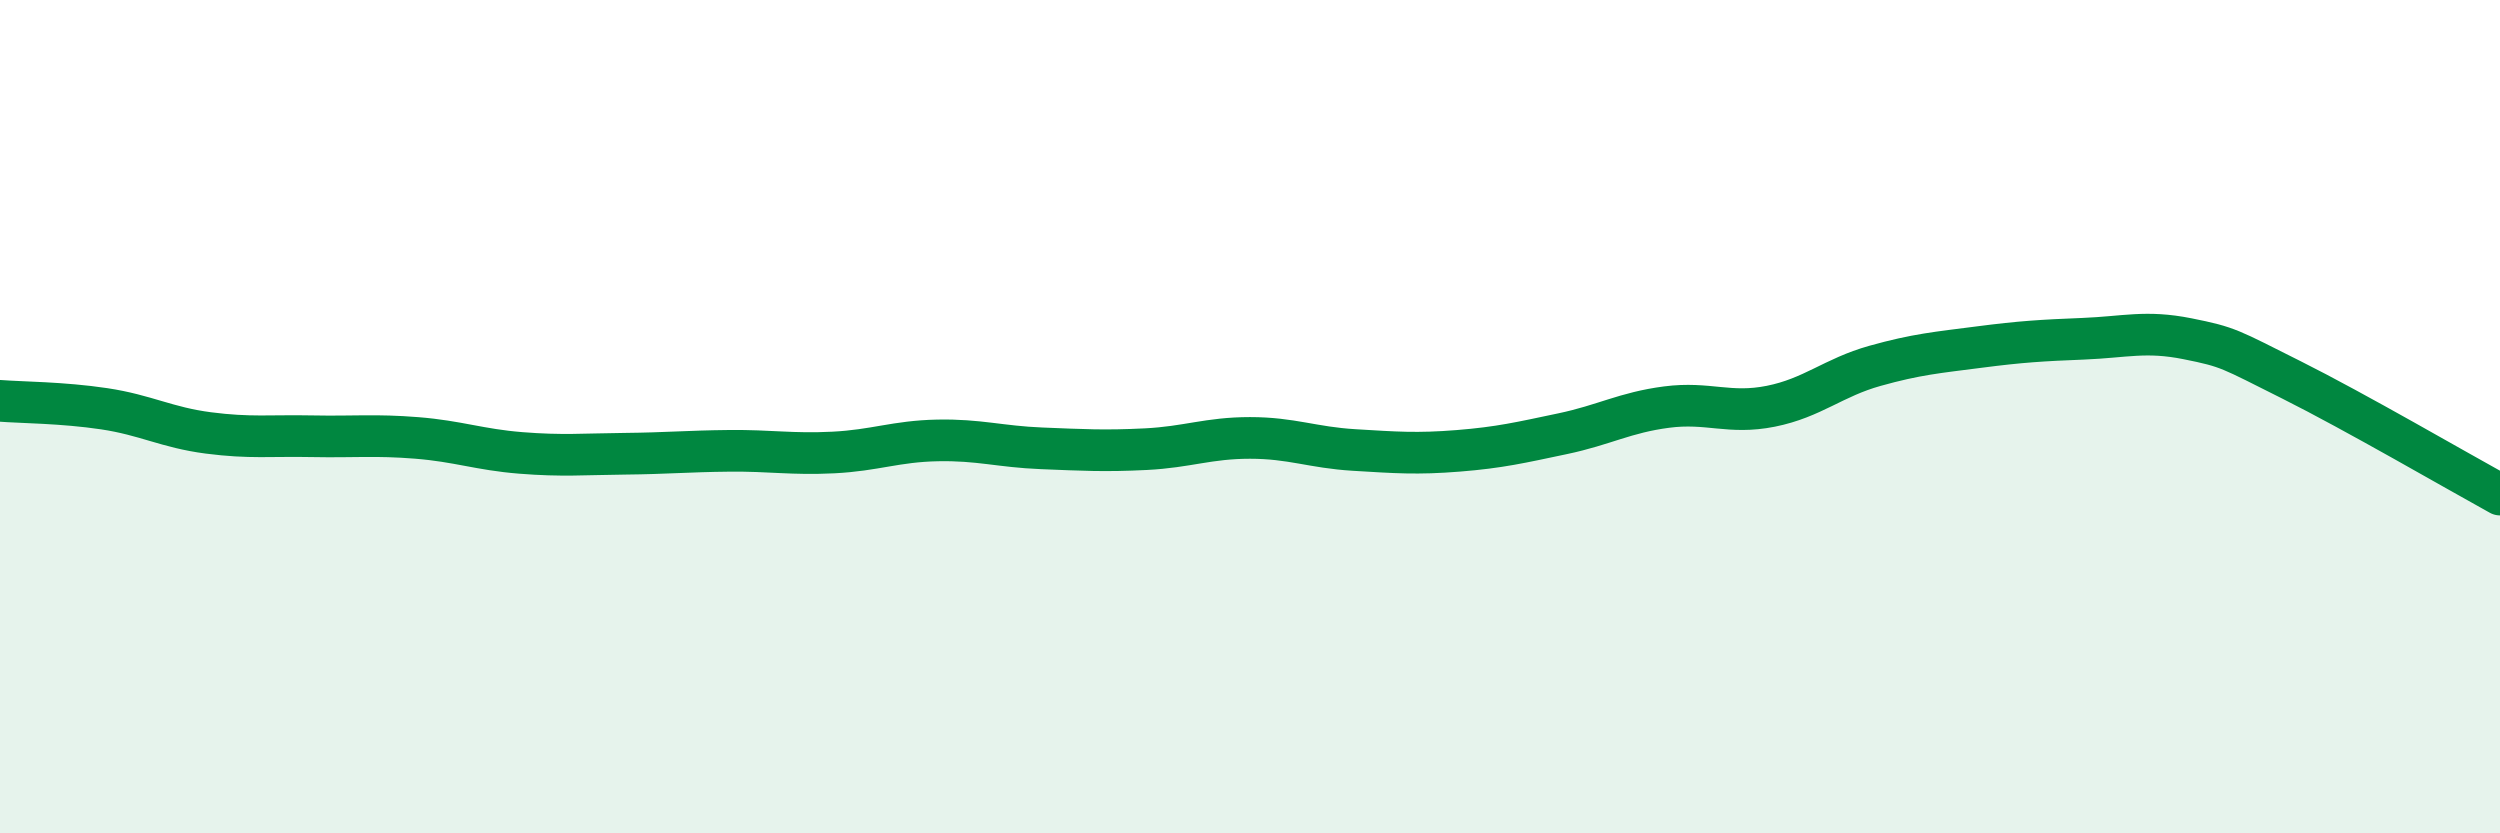
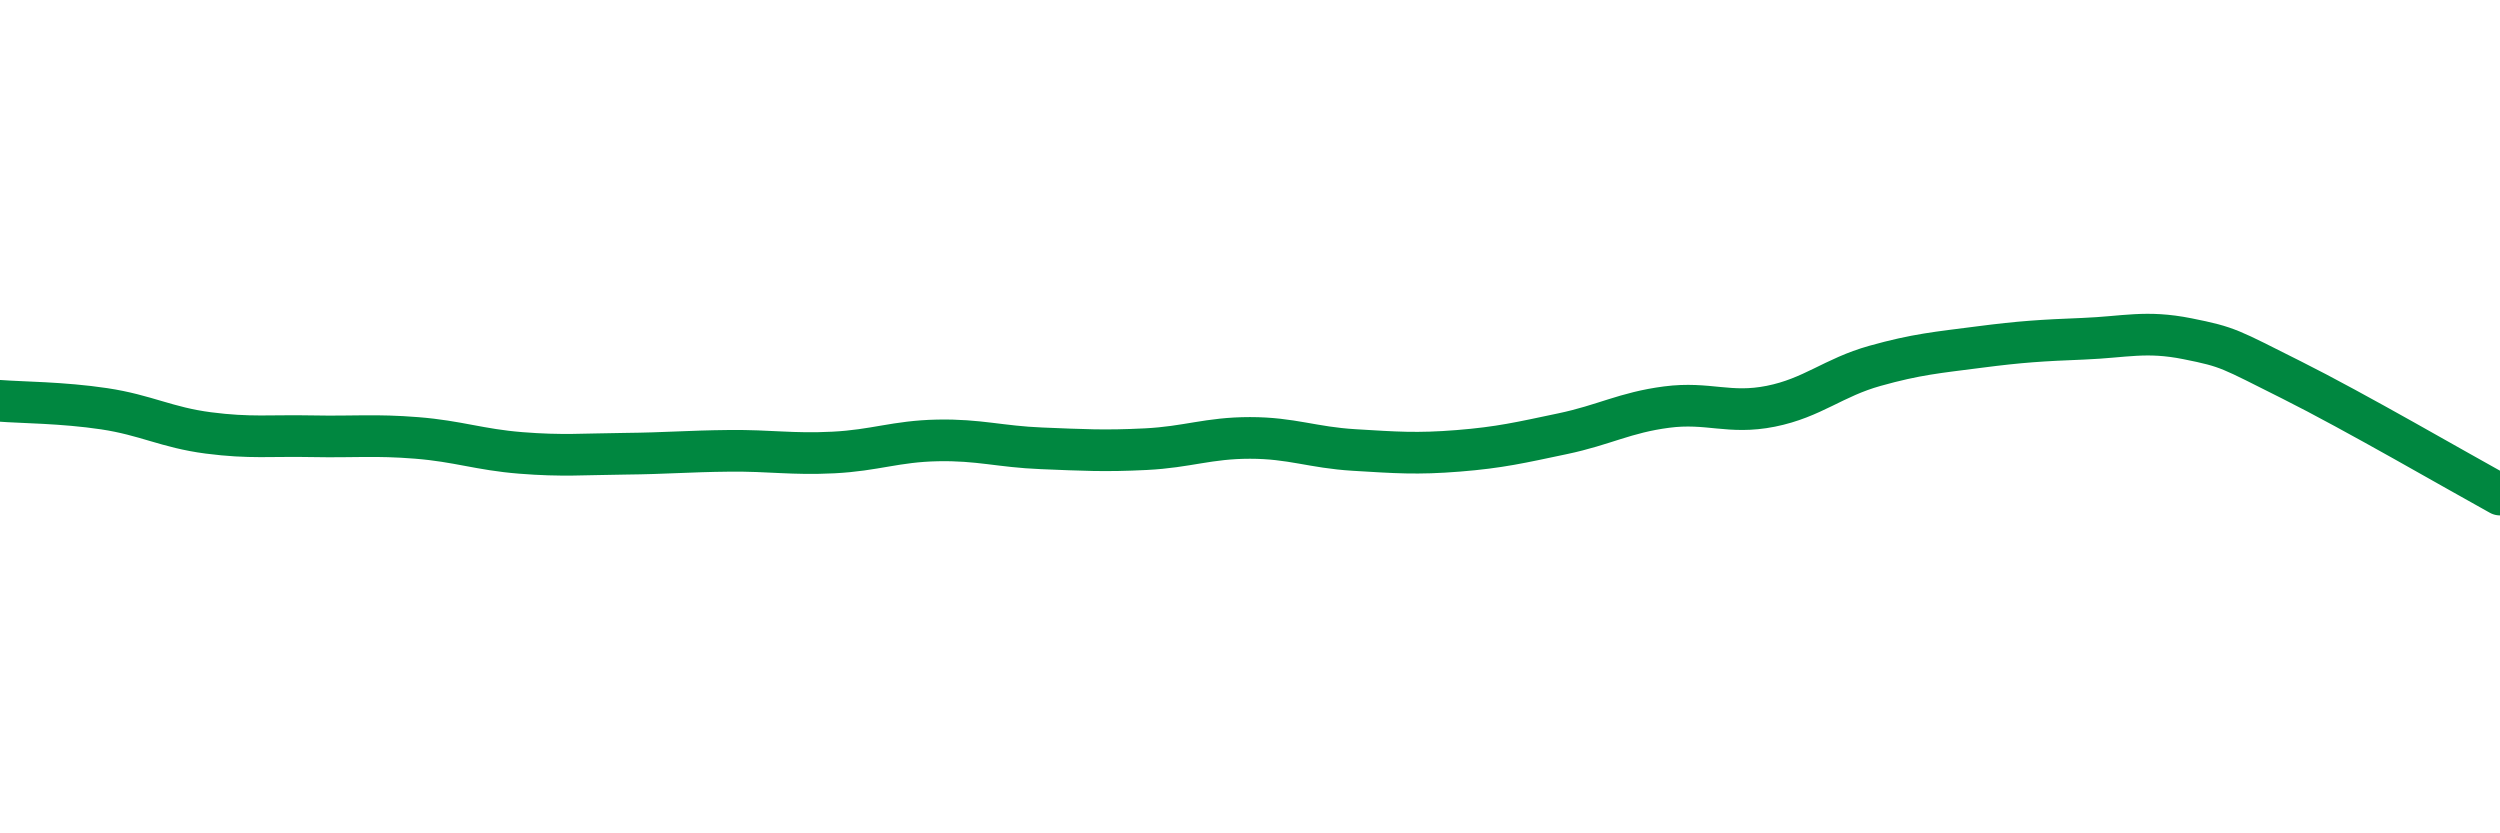
<svg xmlns="http://www.w3.org/2000/svg" width="60" height="20" viewBox="0 0 60 20">
-   <path d="M 0,9.62 C 0.5,9.66 1.5,9.66 2.5,9.81 C 3.5,9.96 4,10.26 5,10.39 C 6,10.52 6.5,10.45 7.5,10.47 C 8.5,10.49 9,10.43 10,10.51 C 11,10.59 11.5,10.79 12.5,10.87 C 13.5,10.95 14,10.9 15,10.89 C 16,10.88 16.5,10.83 17.5,10.82 C 18.5,10.81 19,10.91 20,10.86 C 21,10.81 21.5,10.59 22.5,10.57 C 23.5,10.55 24,10.72 25,10.76 C 26,10.8 26.5,10.83 27.5,10.78 C 28.5,10.73 29,10.51 30,10.51 C 31,10.51 31.5,10.74 32.5,10.8 C 33.5,10.86 34,10.9 35,10.82 C 36,10.74 36.5,10.62 37.5,10.41 C 38.5,10.2 39,9.9 40,9.77 C 41,9.64 41.5,9.95 42.5,9.75 C 43.5,9.55 44,9.06 45,8.78 C 46,8.5 46.5,8.46 47.5,8.33 C 48.5,8.2 49,8.17 50,8.13 C 51,8.09 51.5,7.93 52.5,8.13 C 53.5,8.33 53.5,8.37 55,9.12 C 56.5,9.87 59,11.32 60,11.87L60 20L0 20Z" fill="#008740" opacity="0.1" stroke-linecap="round" stroke-linejoin="round" />
  <path d="M 0,9.62 C 0.5,9.66 1.5,9.66 2.5,9.81 C 3.5,9.96 4,10.26 5,10.39 C 6,10.52 6.5,10.45 7.5,10.47 C 8.5,10.49 9,10.43 10,10.51 C 11,10.59 11.5,10.79 12.5,10.87 C 13.5,10.95 14,10.9 15,10.89 C 16,10.88 16.5,10.83 17.5,10.82 C 18.5,10.81 19,10.91 20,10.86 C 21,10.81 21.5,10.59 22.5,10.57 C 23.5,10.55 24,10.72 25,10.76 C 26,10.8 26.5,10.83 27.5,10.78 C 28.5,10.73 29,10.51 30,10.51 C 31,10.51 31.5,10.74 32.5,10.8 C 33.5,10.86 34,10.9 35,10.82 C 36,10.74 36.5,10.62 37.5,10.41 C 38.5,10.2 39,9.9 40,9.77 C 41,9.64 41.5,9.95 42.5,9.75 C 43.5,9.55 44,9.06 45,8.78 C 46,8.5 46.5,8.46 47.5,8.33 C 48.5,8.2 49,8.17 50,8.13 C 51,8.09 51.5,7.93 52.5,8.13 C 53.5,8.33 53.5,8.37 55,9.12 C 56.5,9.87 59,11.32 60,11.87" stroke="#008740" stroke-width="1" fill="none" stroke-linecap="round" stroke-linejoin="round" />
</svg>